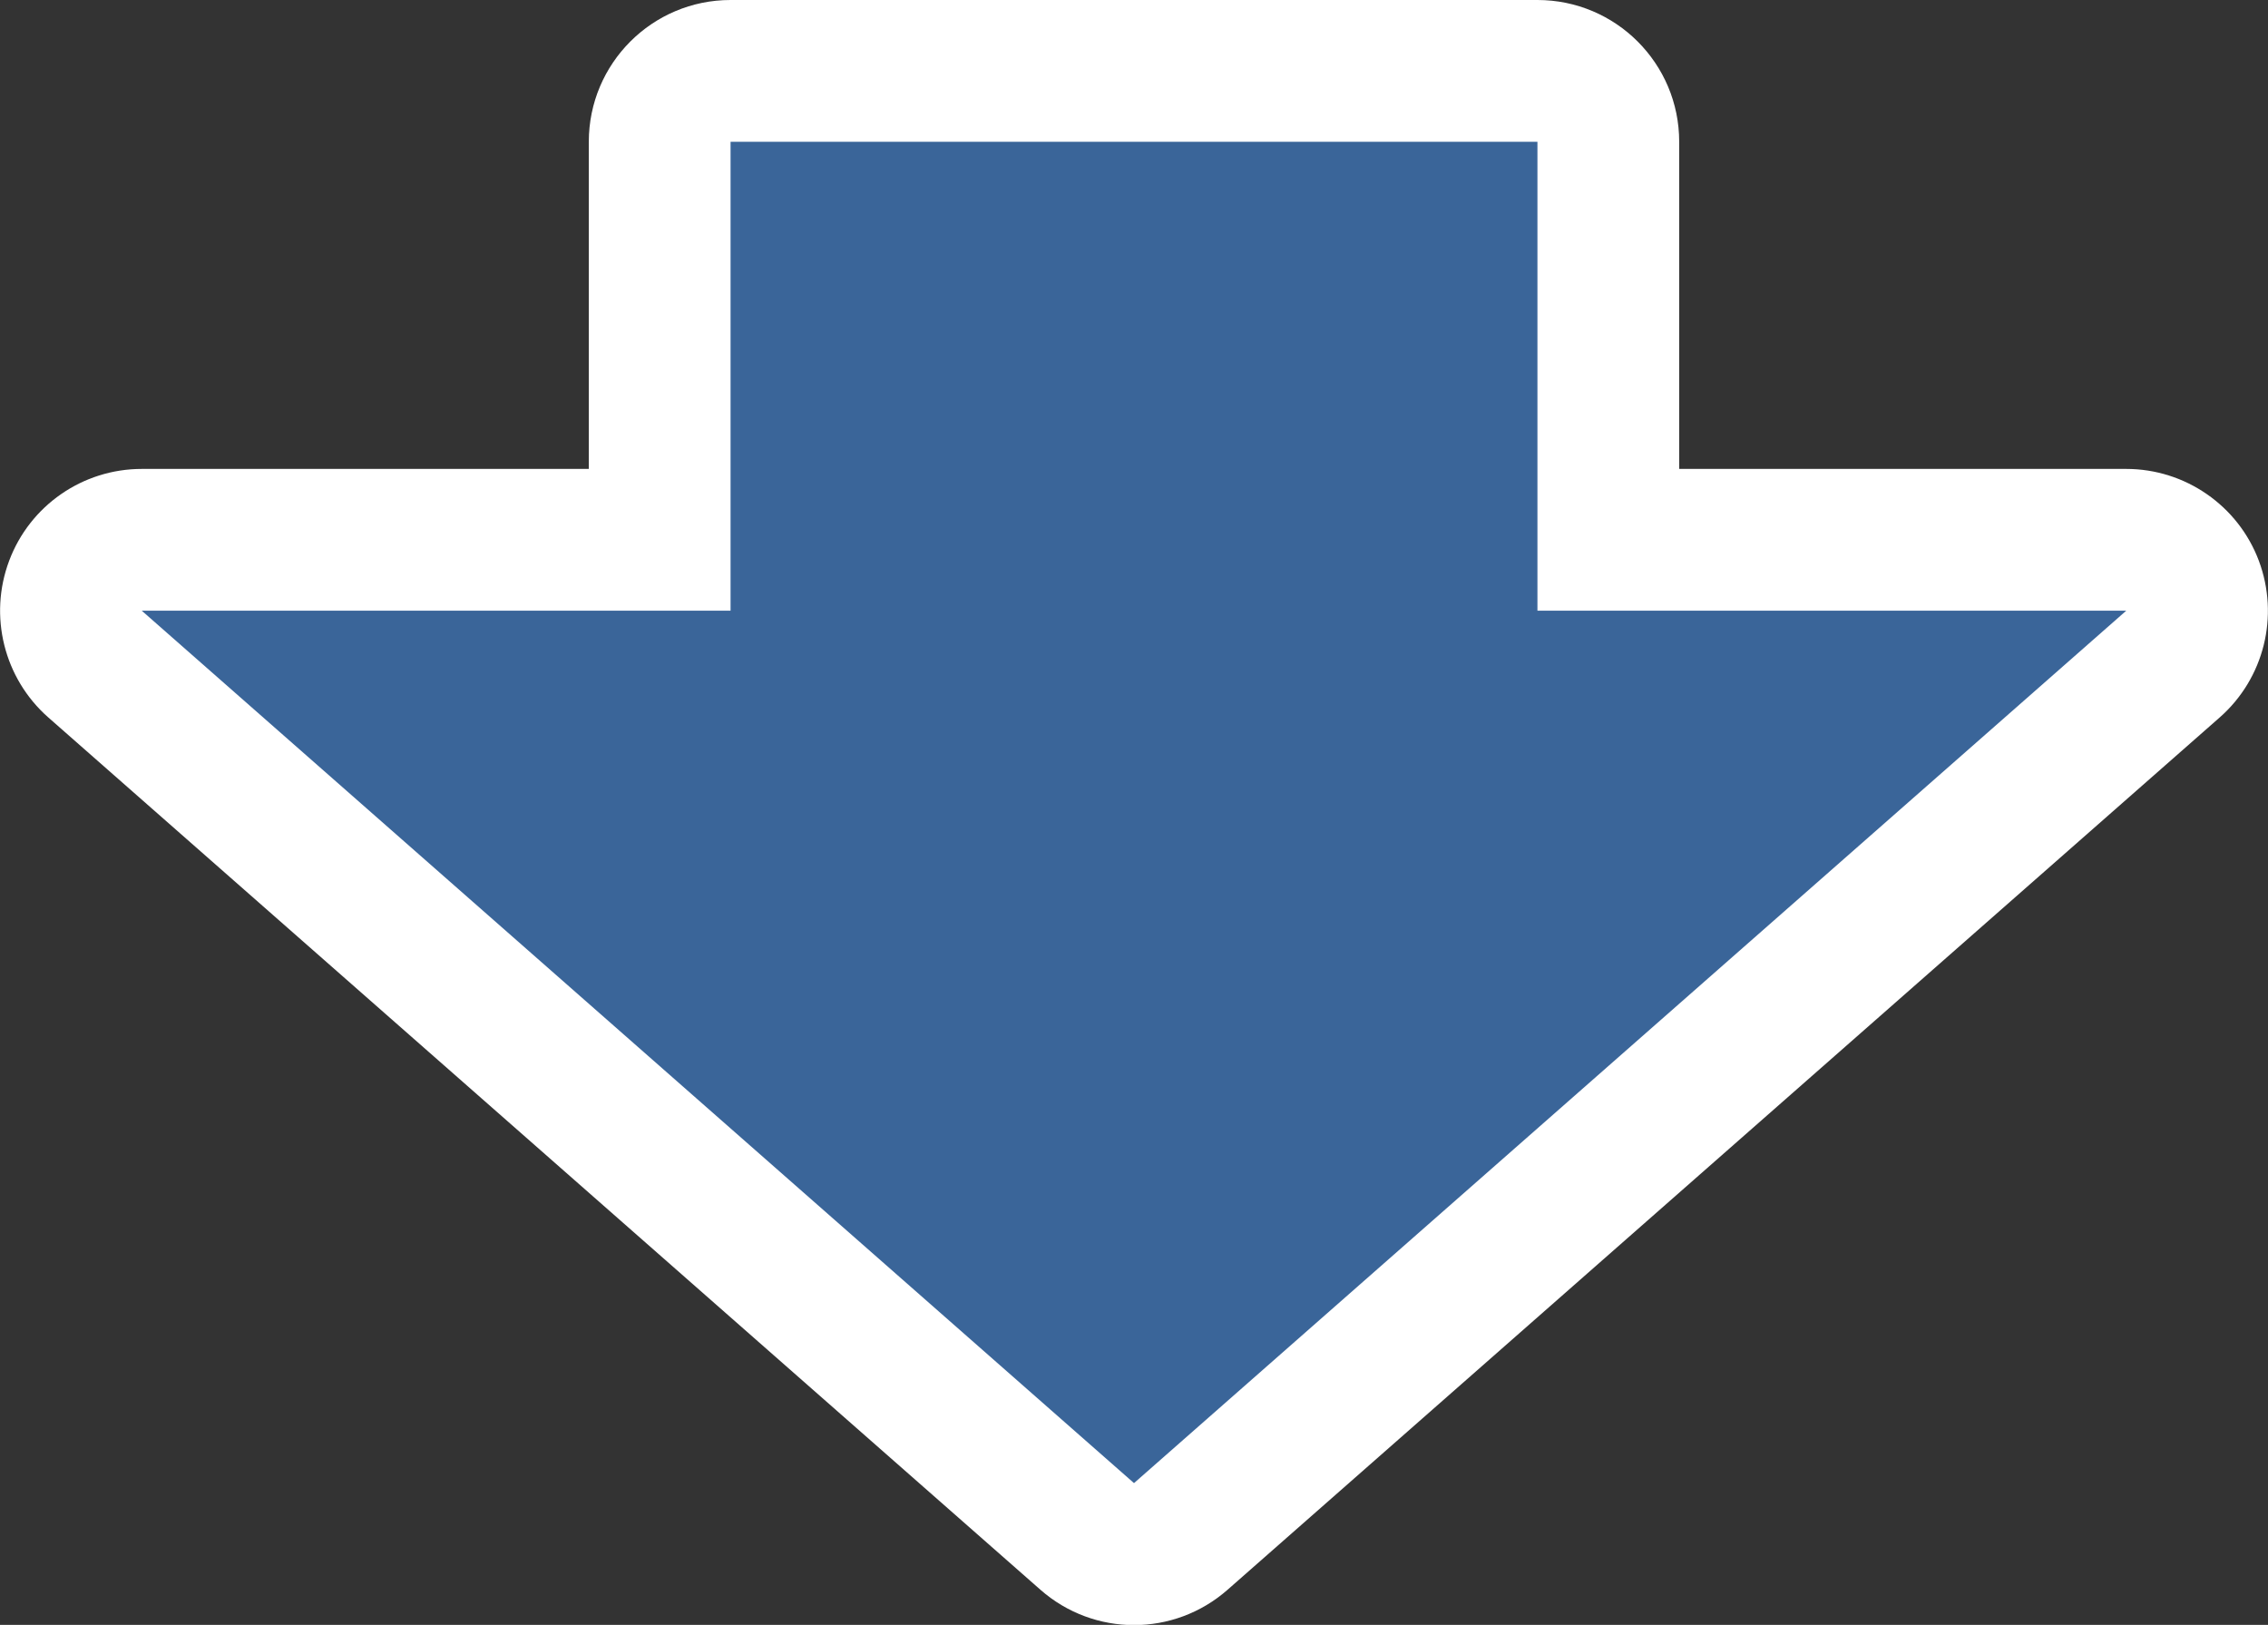
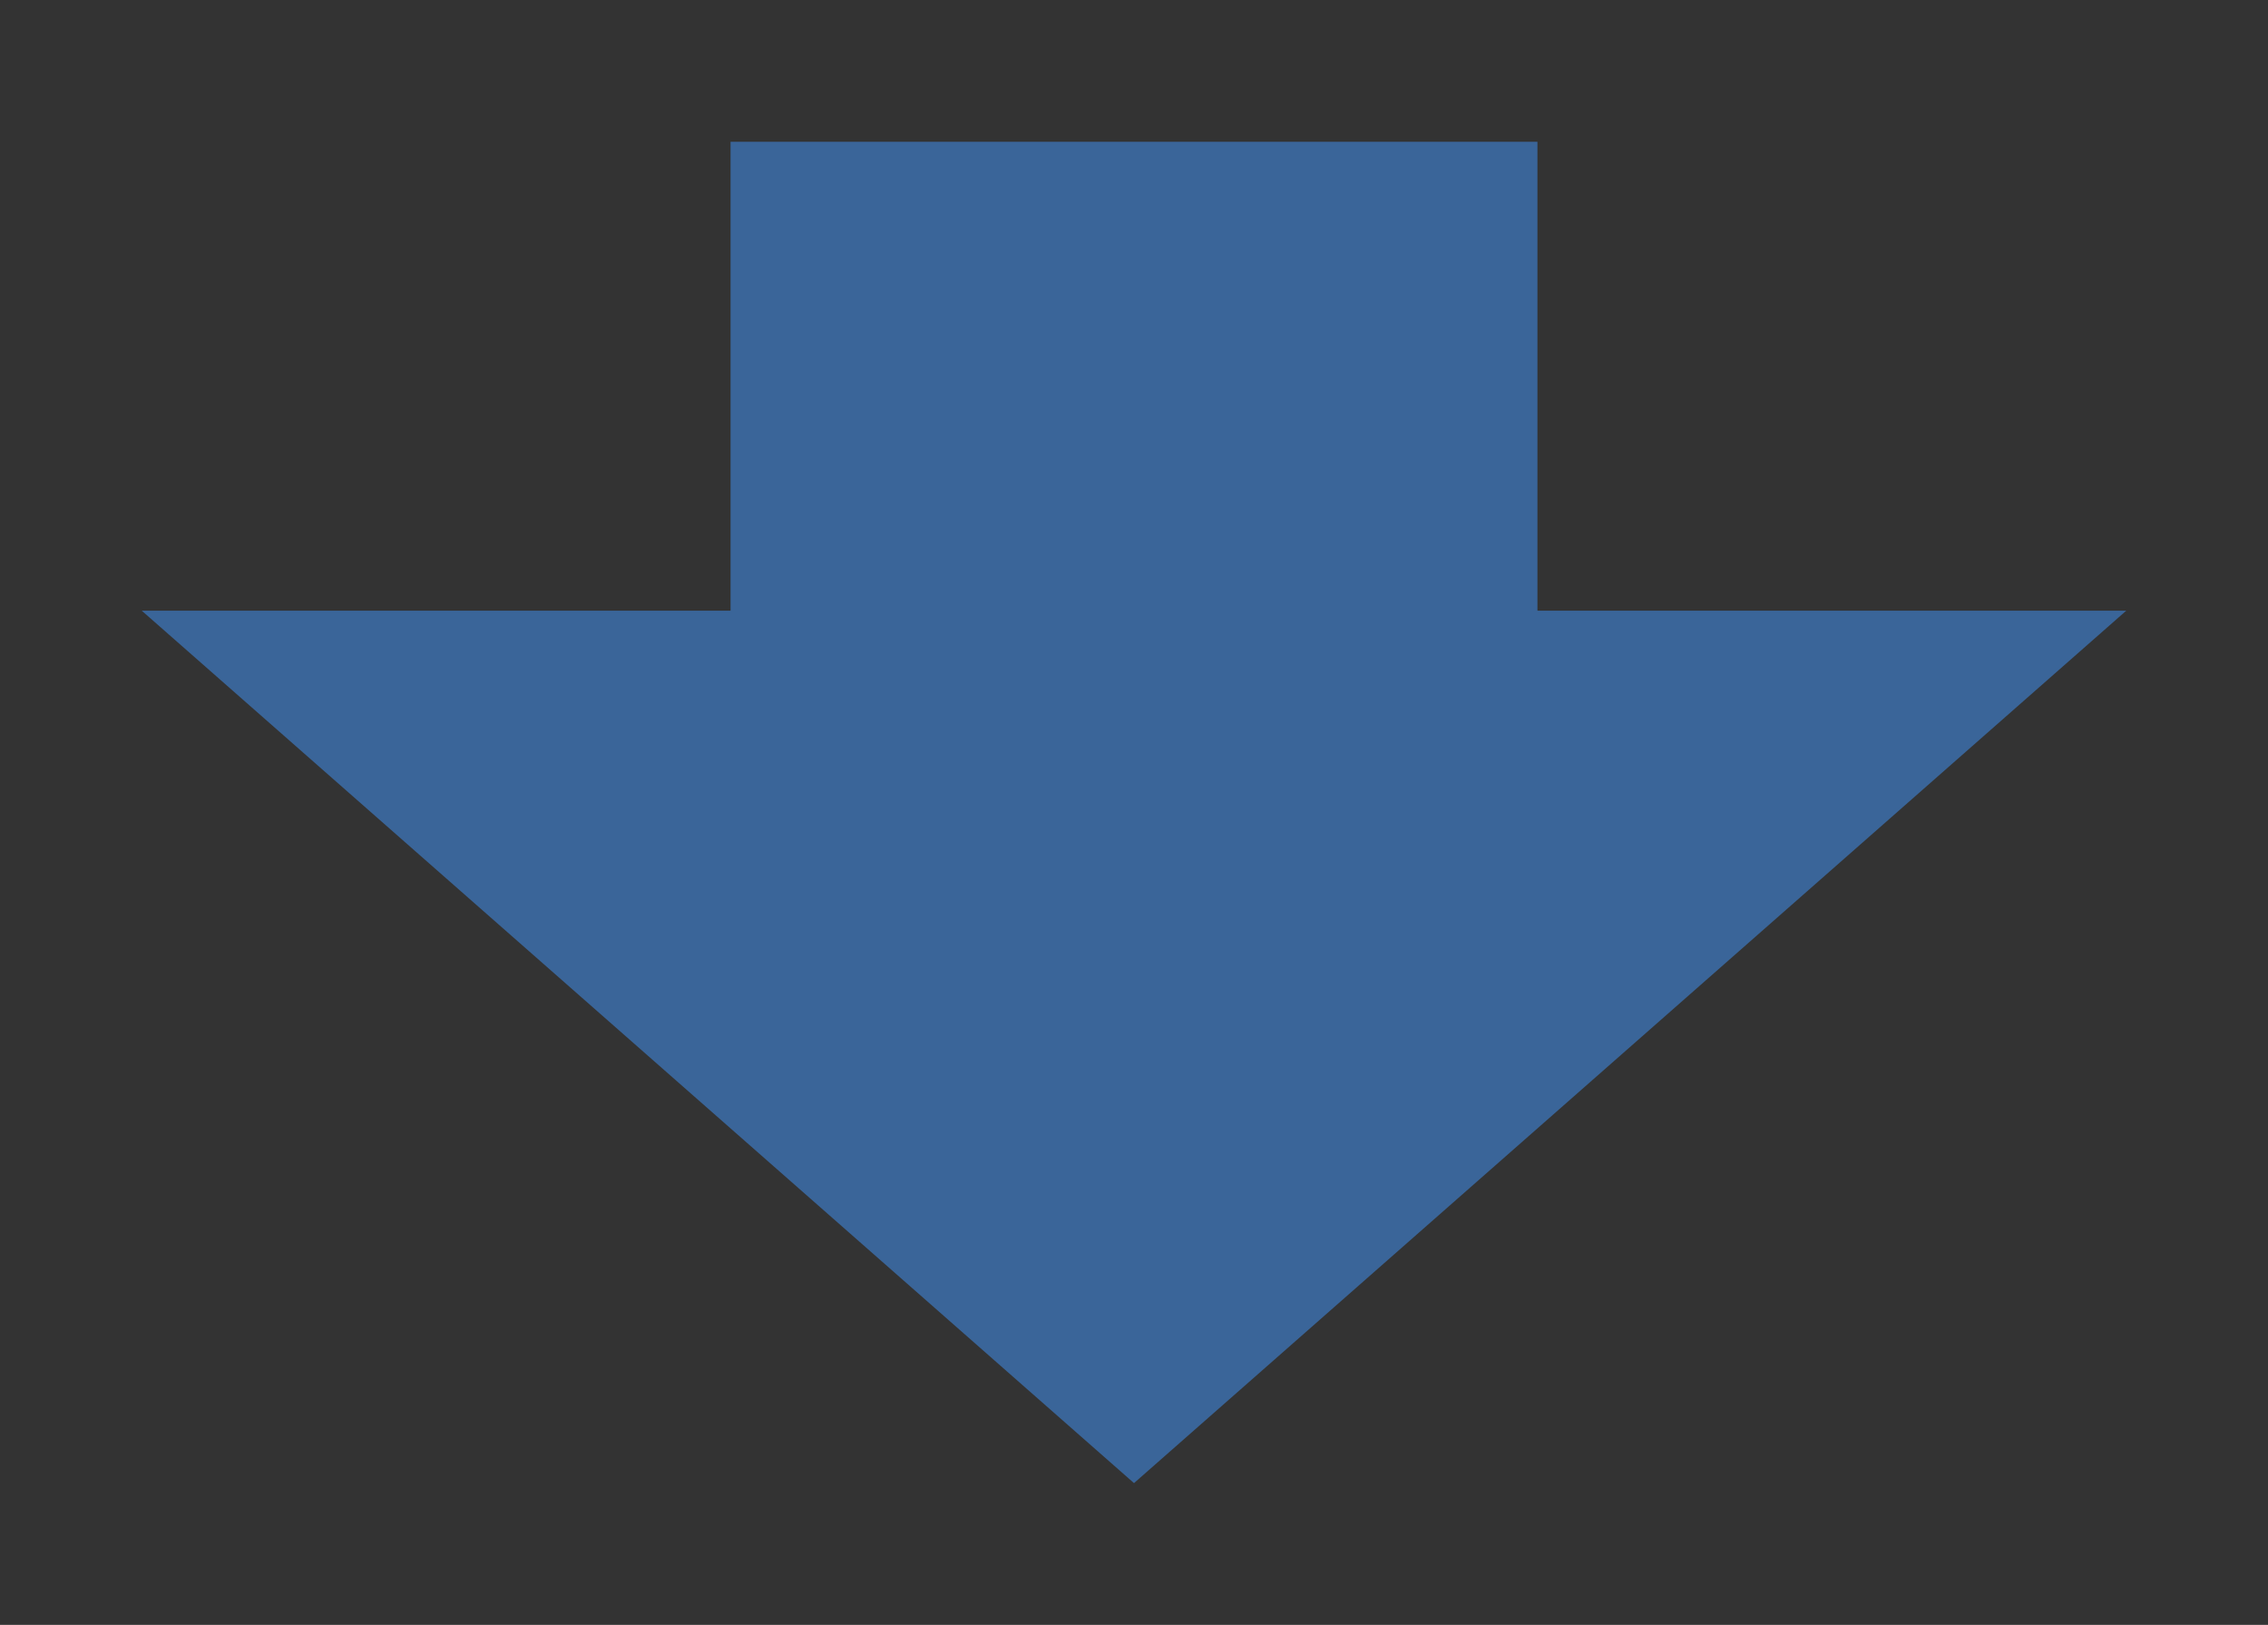
<svg xmlns="http://www.w3.org/2000/svg" id="" data-name="" viewBox="0 0 104 74.5">
  <rect x="0" y="0" width="104" height="74.5" fill="#333333" stroke="none" />
  <defs>
    <style>
      .cls-1 {
        fill: #fff;
      }

      .cls-2 {
        fill: #3a6599;
      }
    </style>
  </defs>
-   <path class="cls-1" d="m103.58,25.71c-.95-2.53-3.38-4.21-6.08-4.21h-20.5V6.5c0-3.59-2.91-6.5-6.5-6.5h-37c-3.59,0-6.5,2.91-6.5,6.5v15H6.5c-2.71,0-5.13,1.68-6.08,4.21s-.24,5.39,1.79,7.18l45.5,40c1.23,1.08,2.76,1.62,4.29,1.62s3.06-.54,4.29-1.62l45.5-40c2.03-1.79,2.74-4.64,1.79-7.18Z" />
  <polygon class="cls-2" points="70.5 28 70.5 6.5 33.5 6.5 33.5 28 6.5 28 52 68 97.5 28 70.5 28" />
</svg>